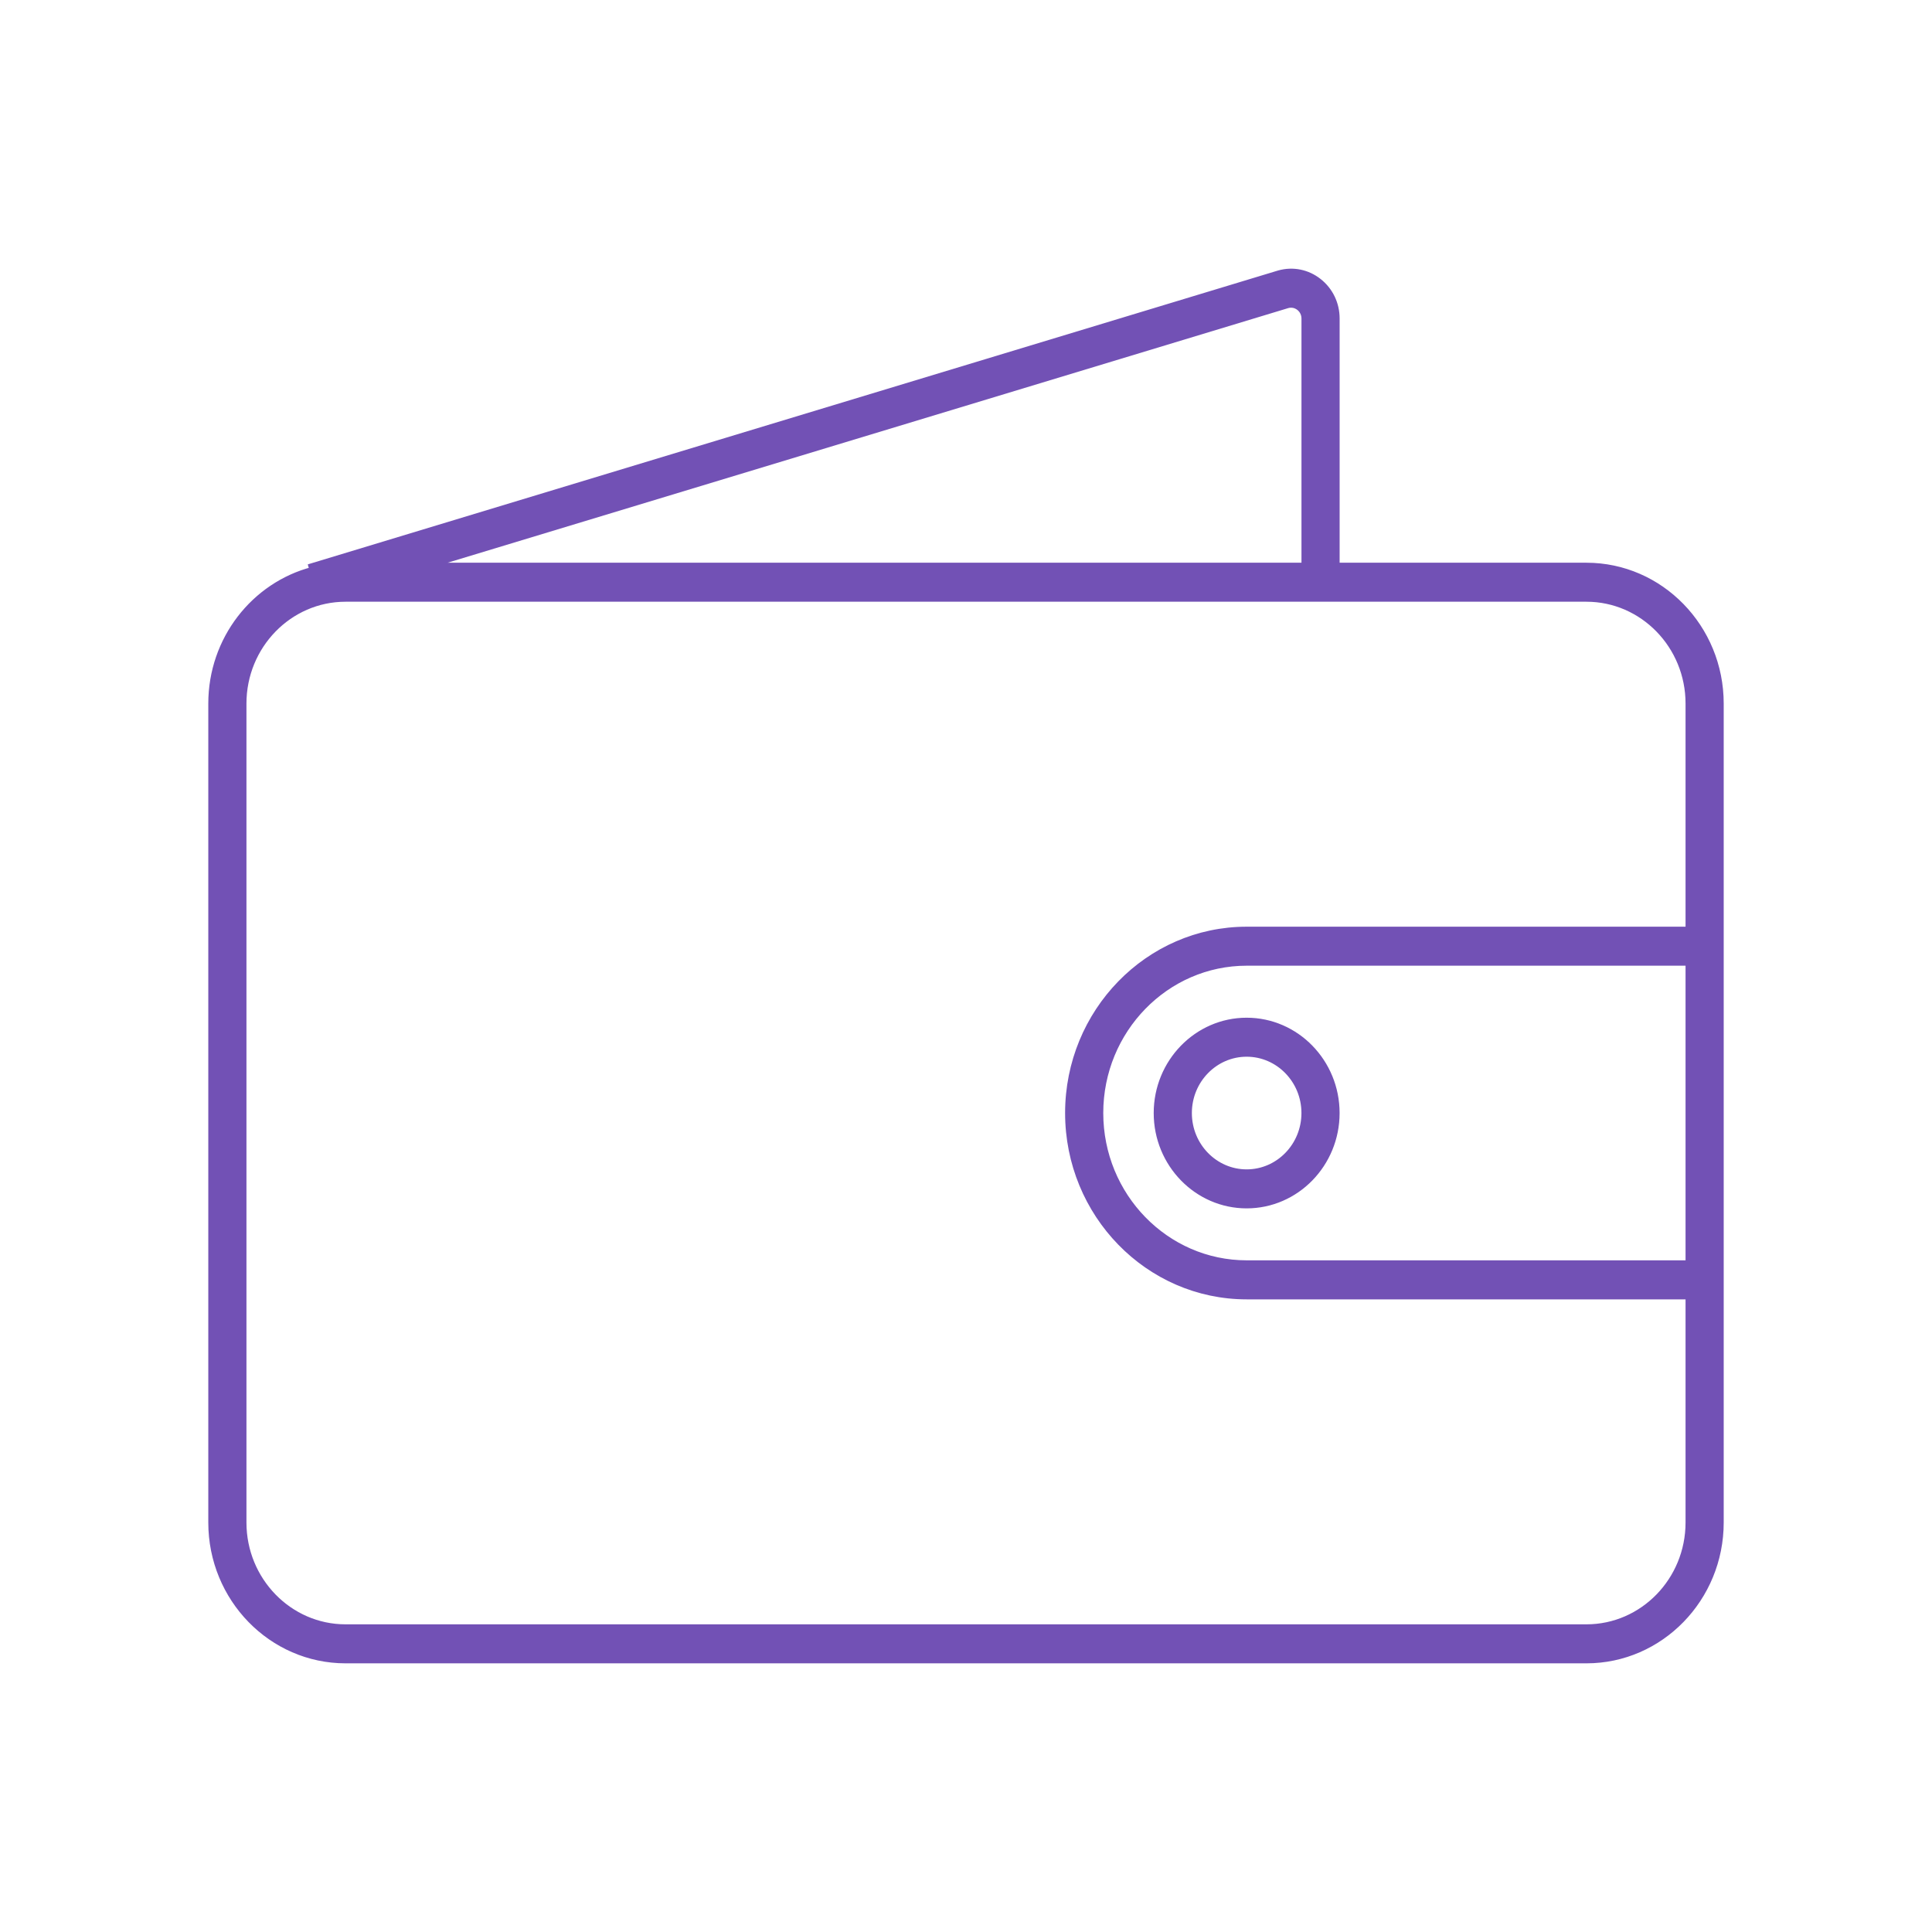
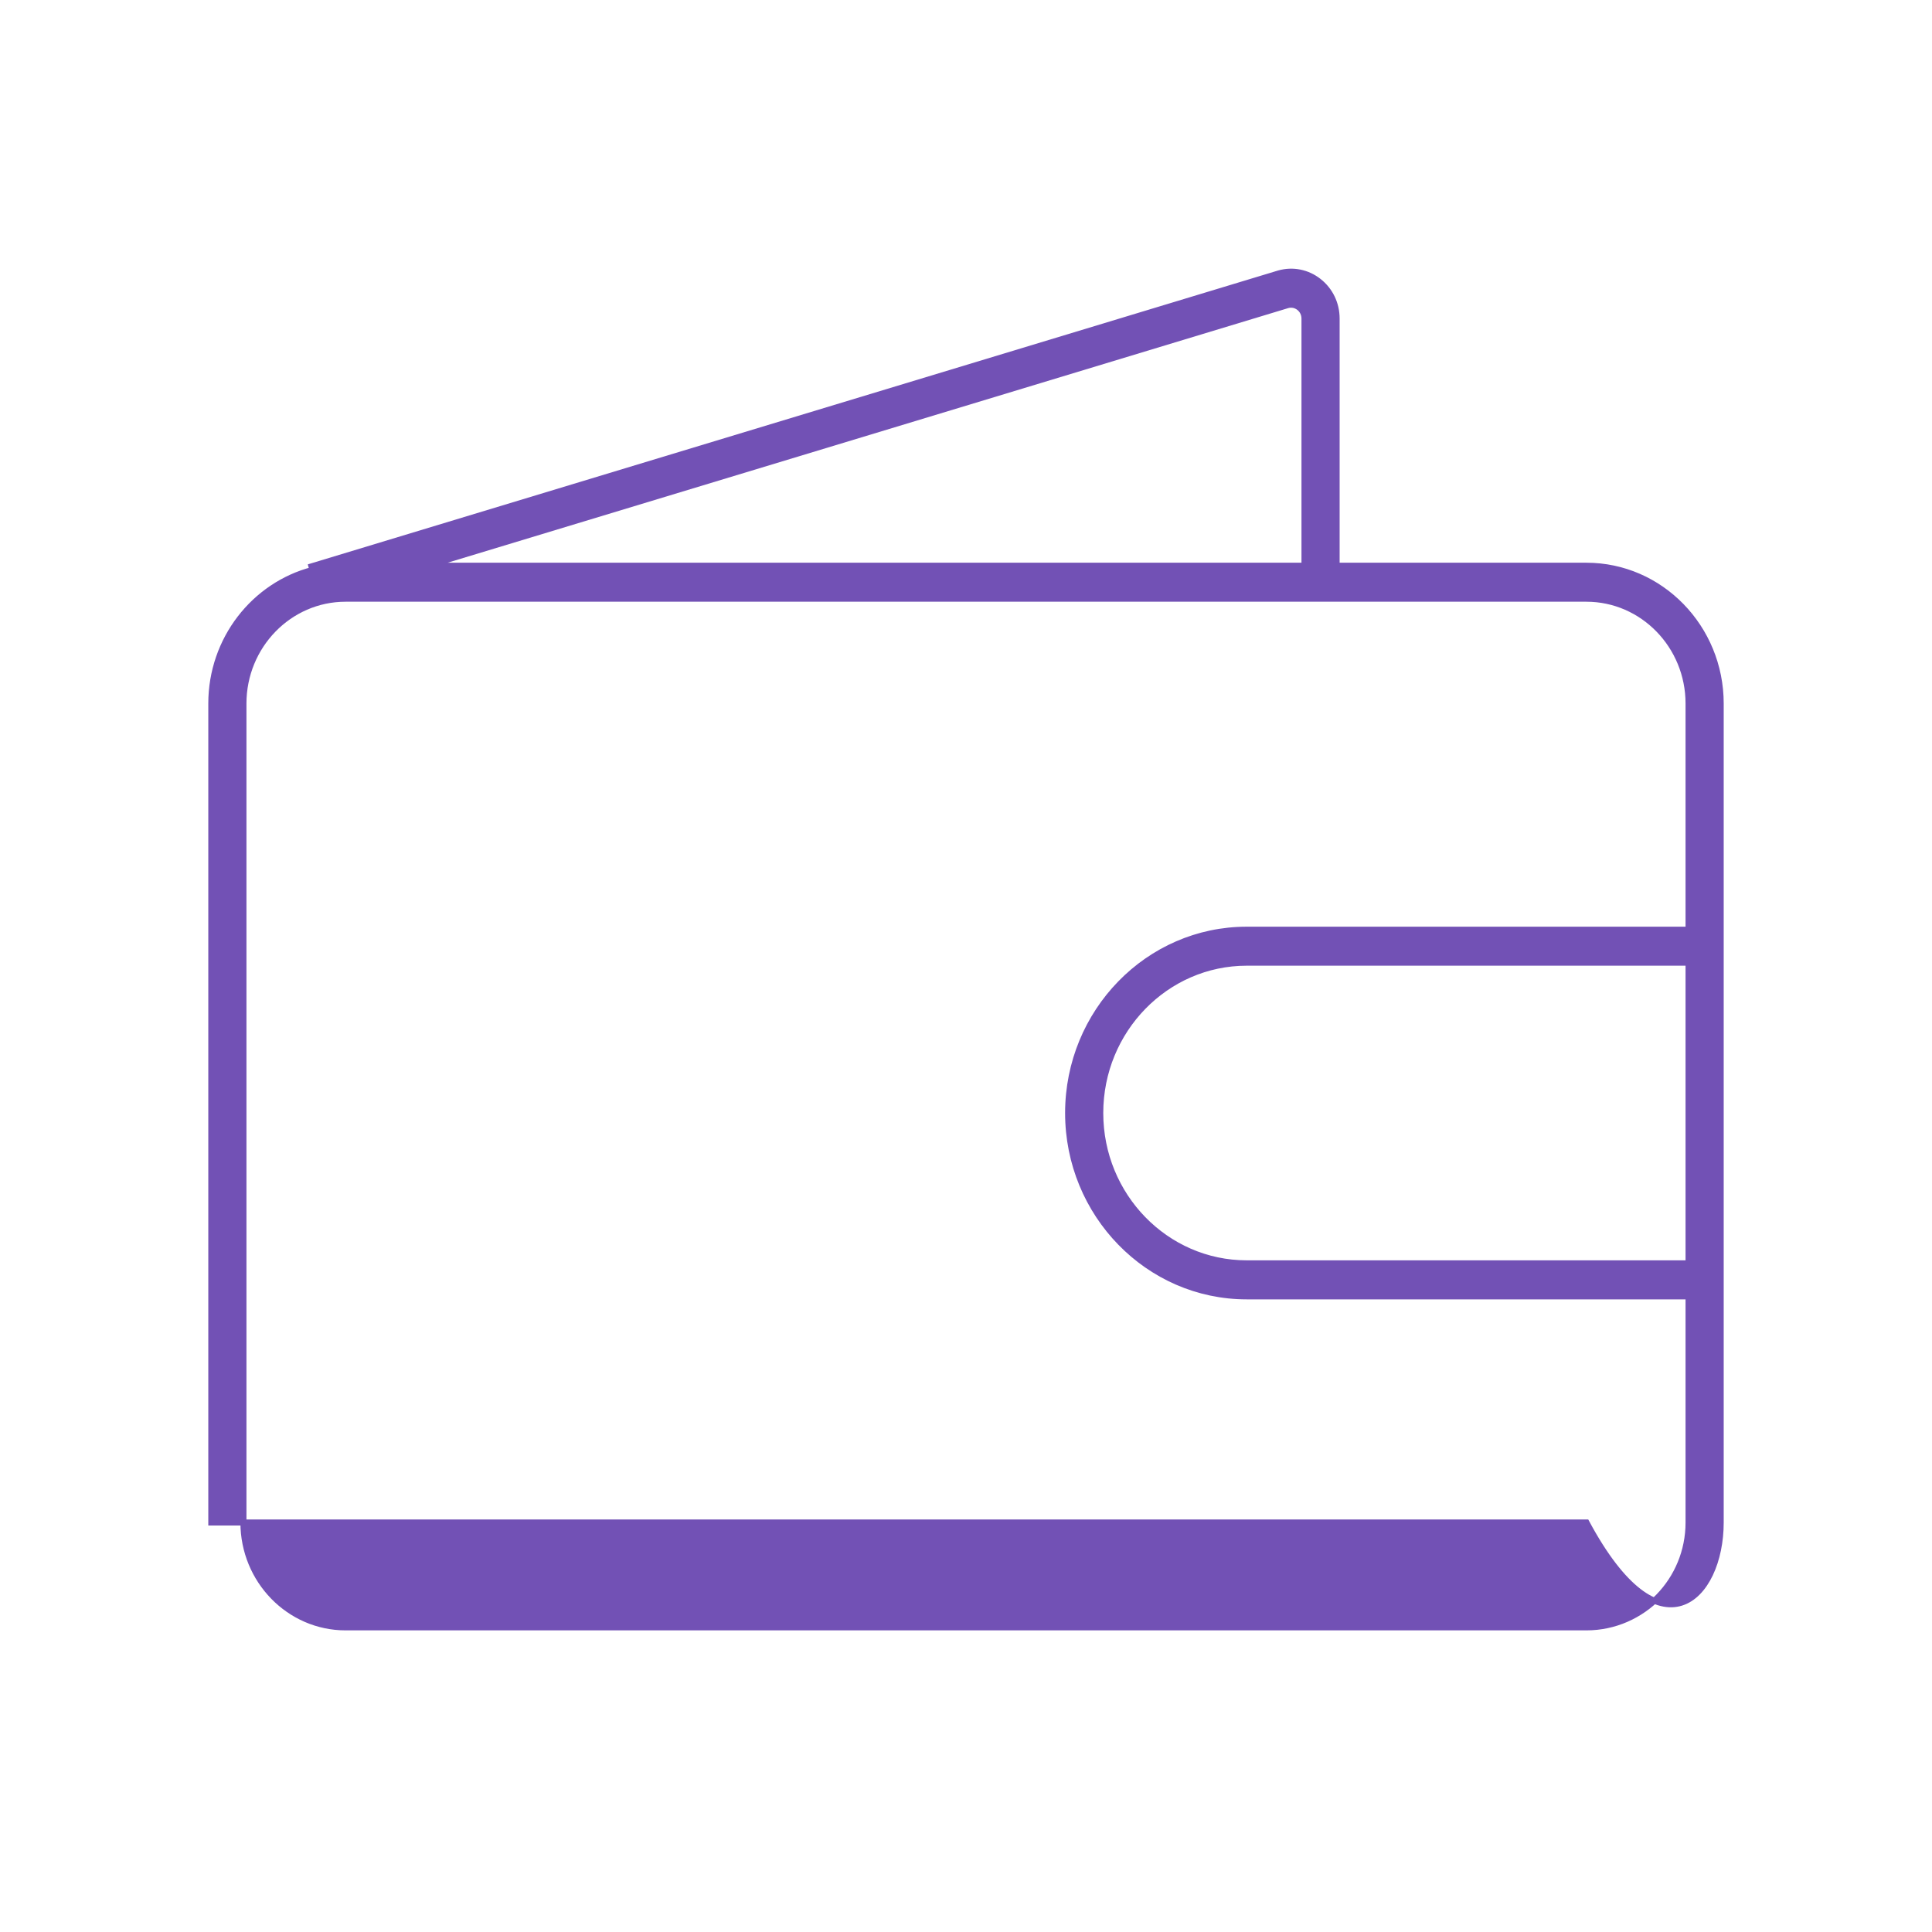
<svg xmlns="http://www.w3.org/2000/svg" width="64" height="64" viewBox="0 0 64 64" fill="none">
-   <path d="M52.553 18.741H44.277V10.552C44.277 10.065 44.061 9.616 43.684 9.32C43.308 9.024 42.83 8.928 42.372 9.055L10.318 18.763L10.351 18.881C8.427 19.384 7 21.177 7 23.306V50.435C7 52.952 8.995 55 11.447 55H52.553C55.005 55 57 52.952 57 50.435V42.943V30.798V23.306C57 20.789 55.005 18.741 52.553 18.741ZM42.654 10.108C42.788 10.072 42.928 10.101 43.038 10.188C43.149 10.275 43.213 10.408 43.213 10.552V18.741H14.905H14.151L42.654 10.108ZM55.936 41.85H41.298C38.623 41.85 36.447 39.617 36.447 36.87C36.447 34.124 38.623 31.89 41.298 31.89H55.936V41.85ZM55.936 30.798H41.298C38.036 30.798 35.383 33.522 35.383 36.87C35.383 40.219 38.036 42.943 41.298 42.943H55.936V50.435C55.936 52.35 54.419 53.908 52.553 53.908H11.447C9.582 53.908 8.064 52.35 8.064 50.435V23.306C8.064 21.391 9.581 19.833 11.447 19.833H14.905H44.277H52.553C54.419 19.833 55.936 21.391 55.936 23.306V30.798H55.936Z" fill="#7251B5" stroke="#7251B5" stroke-width="0.2" />
-   <path d="M38.318 36.871C38.318 38.557 39.655 39.929 41.297 39.929C42.94 39.929 44.276 38.557 44.276 36.871C44.276 35.185 42.94 33.813 41.297 33.813C39.655 33.813 38.318 35.185 38.318 36.871ZM43.212 36.871C43.212 37.955 42.353 38.837 41.297 38.837C40.241 38.837 39.382 37.955 39.382 36.871C39.382 35.787 40.241 34.905 41.297 34.905C42.353 34.905 43.212 35.787 43.212 36.871Z" fill="#7251B5" stroke="#7251B5" stroke-width="0.2" />
+   <path d="M52.553 18.741H44.277V10.552C44.277 10.065 44.061 9.616 43.684 9.32C43.308 9.024 42.83 8.928 42.372 9.055L10.318 18.763L10.351 18.881C8.427 19.384 7 21.177 7 23.306V50.435H52.553C55.005 55 57 52.952 57 50.435V42.943V30.798V23.306C57 20.789 55.005 18.741 52.553 18.741ZM42.654 10.108C42.788 10.072 42.928 10.101 43.038 10.188C43.149 10.275 43.213 10.408 43.213 10.552V18.741H14.905H14.151L42.654 10.108ZM55.936 41.85H41.298C38.623 41.85 36.447 39.617 36.447 36.87C36.447 34.124 38.623 31.89 41.298 31.89H55.936V41.85ZM55.936 30.798H41.298C38.036 30.798 35.383 33.522 35.383 36.87C35.383 40.219 38.036 42.943 41.298 42.943H55.936V50.435C55.936 52.35 54.419 53.908 52.553 53.908H11.447C9.582 53.908 8.064 52.35 8.064 50.435V23.306C8.064 21.391 9.581 19.833 11.447 19.833H14.905H44.277H52.553C54.419 19.833 55.936 21.391 55.936 23.306V30.798H55.936Z" fill="#7251B5" stroke="#7251B5" stroke-width="0.2" />
</svg>